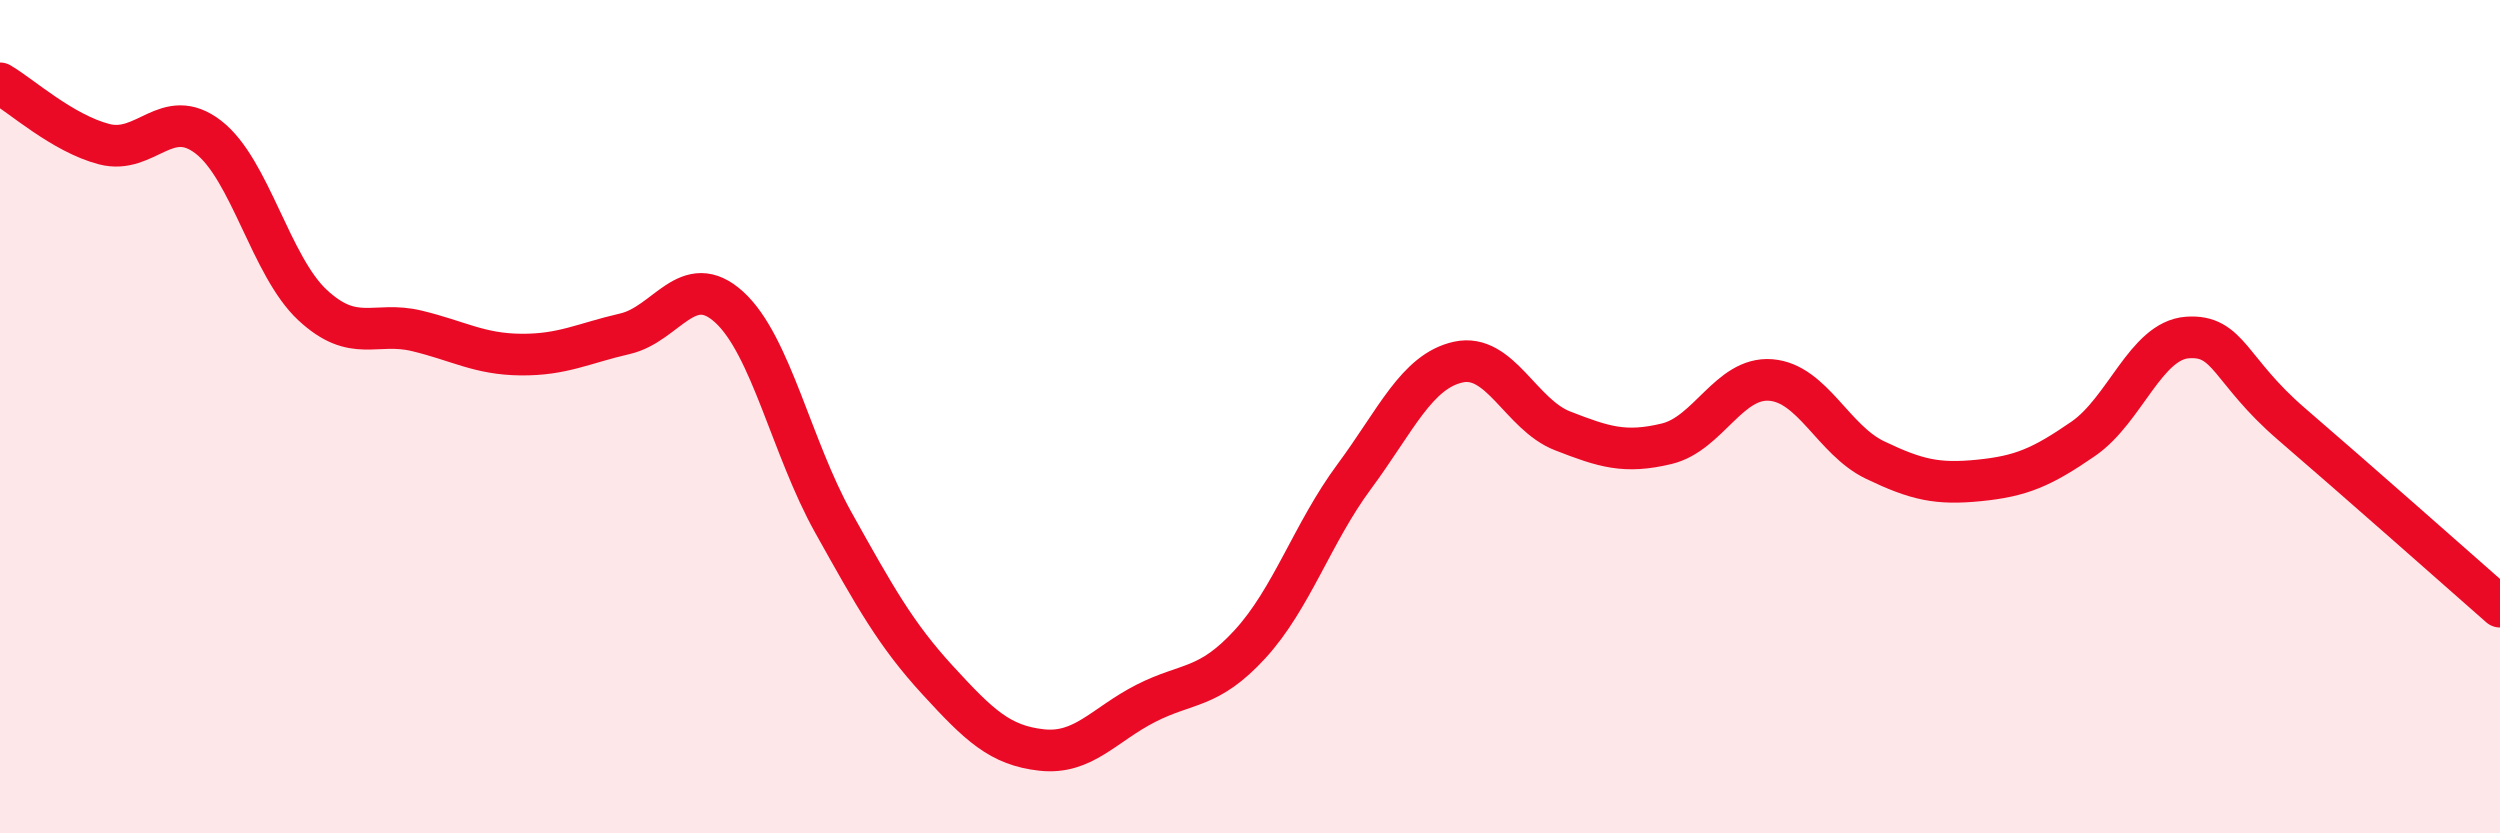
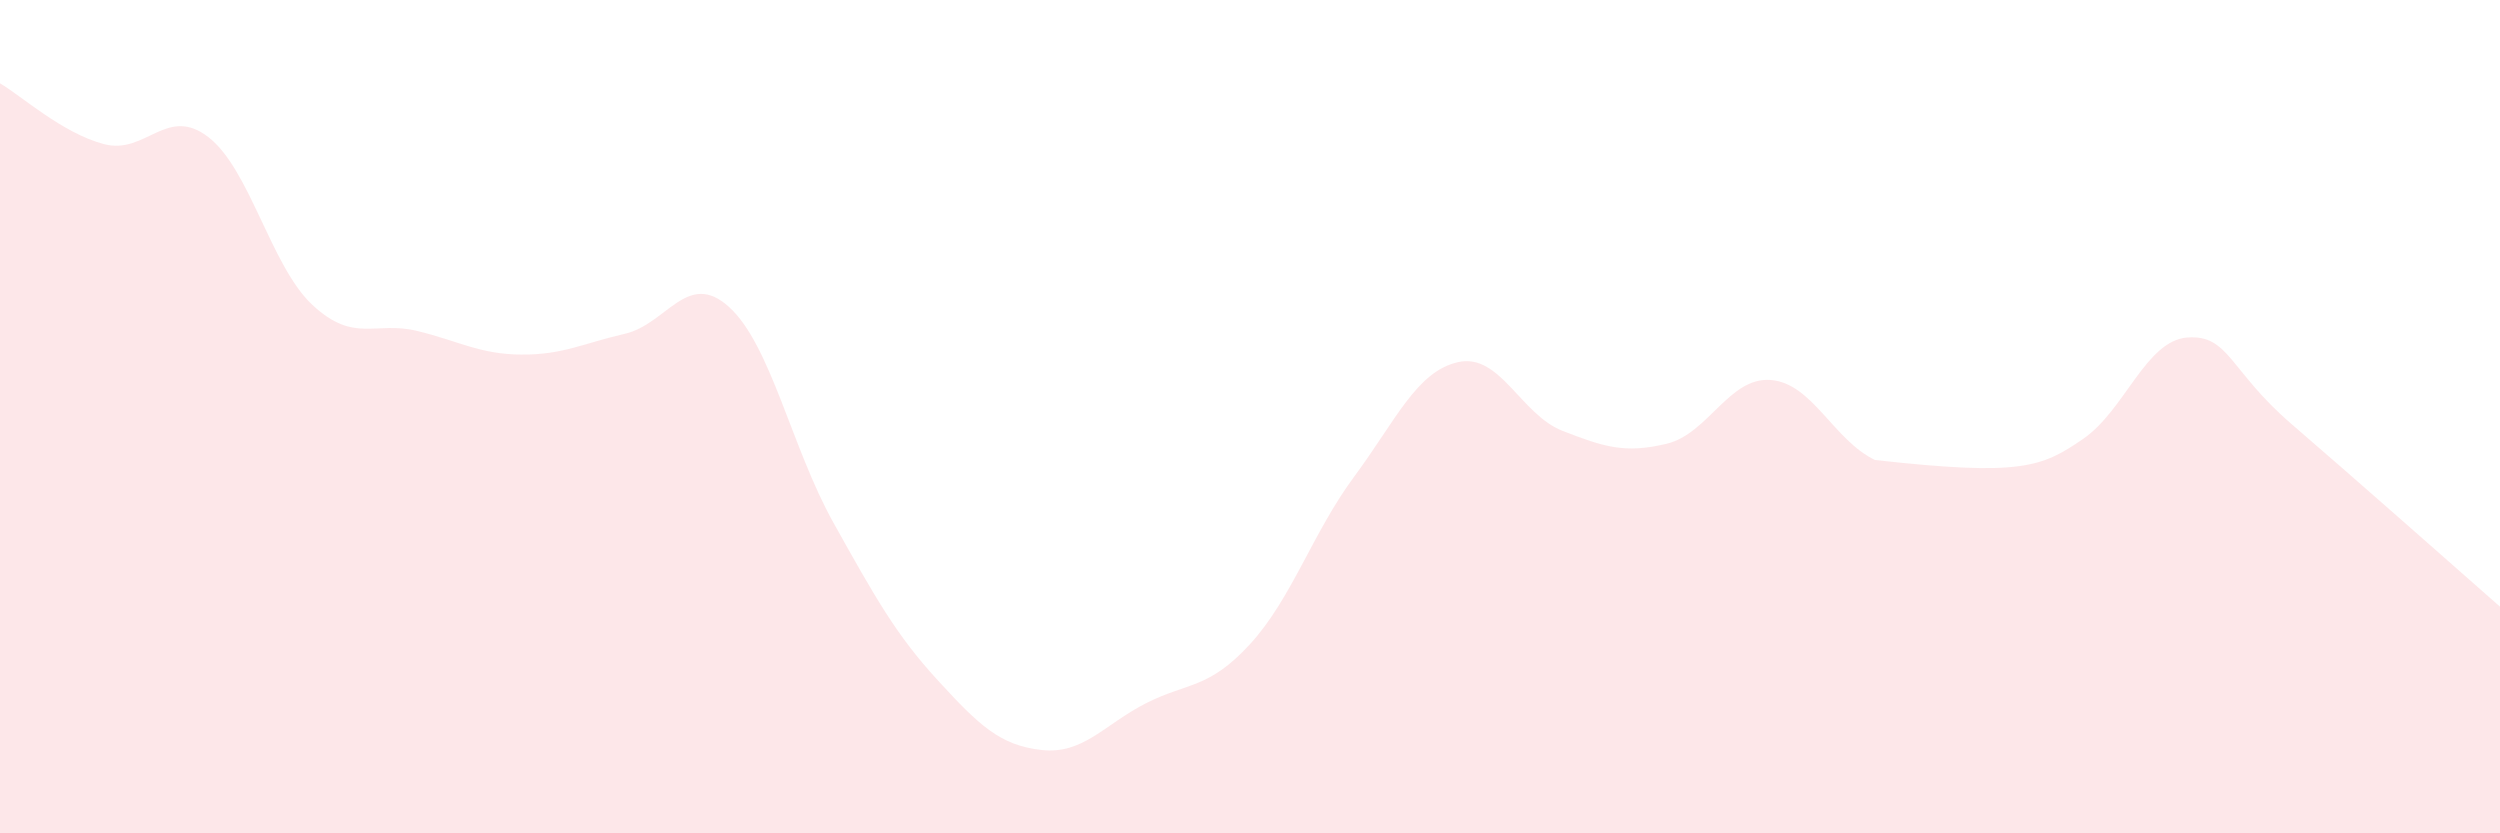
<svg xmlns="http://www.w3.org/2000/svg" width="60" height="20" viewBox="0 0 60 20">
-   <path d="M 0,2 C 0.5,2.29 1.5,3.2 2.5,3.46 C 3.5,3.72 4,2.52 5,3.29 C 6,4.06 6.5,6.39 7.5,7.32 C 8.5,8.25 9,7.7 10,7.94 C 11,8.18 11.5,8.5 12.5,8.51 C 13.5,8.52 14,8.24 15,8.01 C 16,7.78 16.5,6.46 17.5,7.37 C 18.5,8.28 19,10.75 20,12.54 C 21,14.33 21.5,15.23 22.5,16.32 C 23.5,17.41 24,17.89 25,18 C 26,18.11 26.5,17.39 27.5,16.88 C 28.5,16.37 29,16.55 30,15.46 C 31,14.37 31.5,12.79 32.5,11.44 C 33.5,10.09 34,8.91 35,8.69 C 36,8.47 36.5,9.95 37.5,10.34 C 38.5,10.73 39,10.89 40,10.65 C 41,10.41 41.5,9.04 42.5,9.12 C 43.5,9.2 44,10.56 45,11.04 C 46,11.52 46.5,11.63 47.5,11.53 C 48.5,11.43 49,11.22 50,10.53 C 51,9.84 51.5,8.17 52.5,8.1 C 53.5,8.03 53.5,8.89 55,10.18 C 56.5,11.47 59,13.68 60,14.56L60 20L0 20Z" fill="#EB0A25" opacity="0.1" stroke-linecap="round" stroke-linejoin="round" />
-   <path d="M 0,2 C 0.5,2.29 1.5,3.2 2.5,3.46 C 3.5,3.72 4,2.52 5,3.29 C 6,4.06 6.5,6.39 7.5,7.32 C 8.5,8.25 9,7.7 10,7.94 C 11,8.18 11.5,8.5 12.5,8.51 C 13.5,8.52 14,8.24 15,8.01 C 16,7.78 16.5,6.46 17.5,7.37 C 18.5,8.28 19,10.75 20,12.54 C 21,14.33 21.5,15.23 22.5,16.32 C 23.5,17.41 24,17.89 25,18 C 26,18.11 26.5,17.39 27.5,16.88 C 28.5,16.37 29,16.55 30,15.46 C 31,14.37 31.5,12.79 32.5,11.44 C 33.5,10.09 34,8.91 35,8.69 C 36,8.47 36.5,9.95 37.5,10.34 C 38.5,10.73 39,10.89 40,10.65 C 41,10.41 41.5,9.04 42.5,9.12 C 43.5,9.2 44,10.56 45,11.04 C 46,11.52 46.5,11.63 47.5,11.53 C 48.5,11.43 49,11.22 50,10.53 C 51,9.84 51.5,8.17 52.5,8.1 C 53.5,8.03 53.5,8.89 55,10.18 C 56.5,11.47 59,13.68 60,14.56" stroke="#EB0A25" stroke-width="1" fill="none" stroke-linecap="round" stroke-linejoin="round" />
+   <path d="M 0,2 C 0.5,2.29 1.5,3.2 2.5,3.46 C 3.5,3.72 4,2.52 5,3.29 C 6,4.06 6.5,6.39 7.5,7.32 C 8.5,8.25 9,7.7 10,7.94 C 11,8.18 11.5,8.5 12.5,8.51 C 13.5,8.52 14,8.24 15,8.01 C 16,7.78 16.5,6.46 17.5,7.37 C 18.5,8.28 19,10.75 20,12.54 C 21,14.33 21.5,15.23 22.5,16.32 C 23.5,17.41 24,17.89 25,18 C 26,18.11 26.5,17.39 27.5,16.88 C 28.5,16.37 29,16.55 30,15.46 C 31,14.37 31.5,12.79 32.5,11.44 C 33.5,10.09 34,8.91 35,8.69 C 36,8.47 36.5,9.95 37.5,10.34 C 38.5,10.73 39,10.89 40,10.65 C 41,10.41 41.5,9.04 42.5,9.12 C 43.5,9.2 44,10.56 45,11.04 C 48.5,11.43 49,11.22 50,10.53 C 51,9.84 51.5,8.17 52.5,8.1 C 53.5,8.03 53.5,8.89 55,10.18 C 56.5,11.47 59,13.68 60,14.56L60 20L0 20Z" fill="#EB0A25" opacity="0.1" stroke-linecap="round" stroke-linejoin="round" />
</svg>